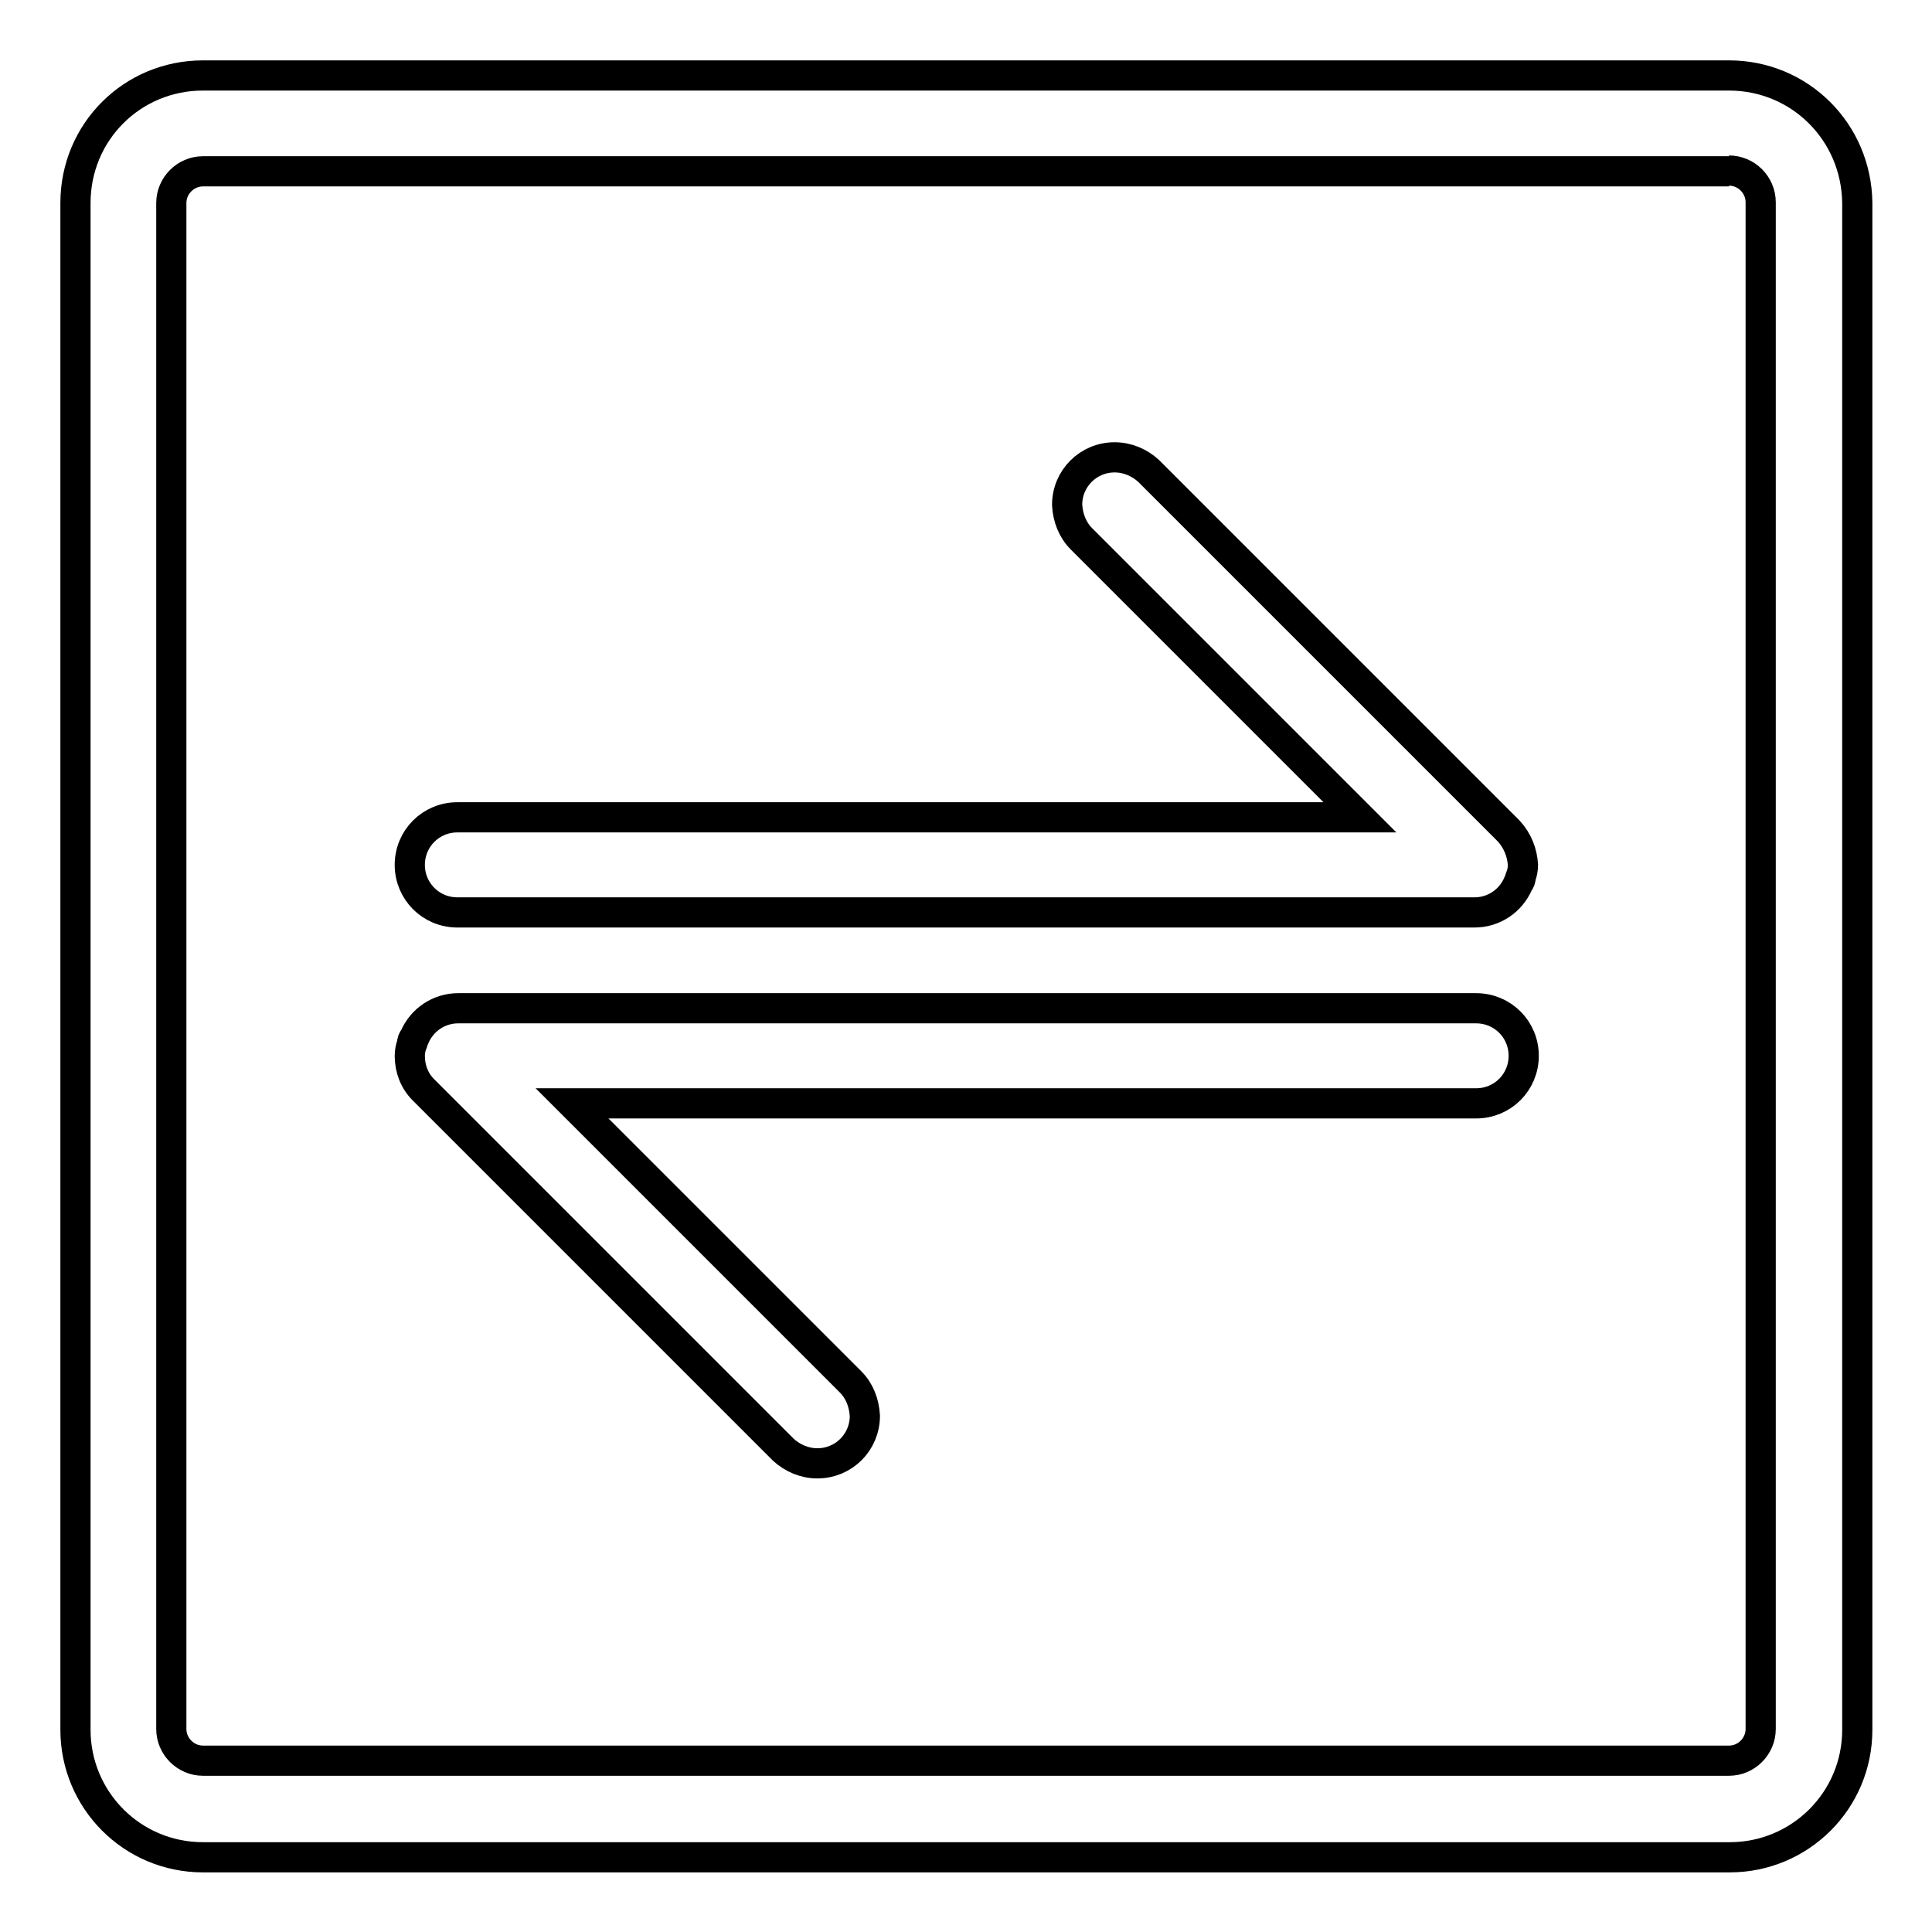
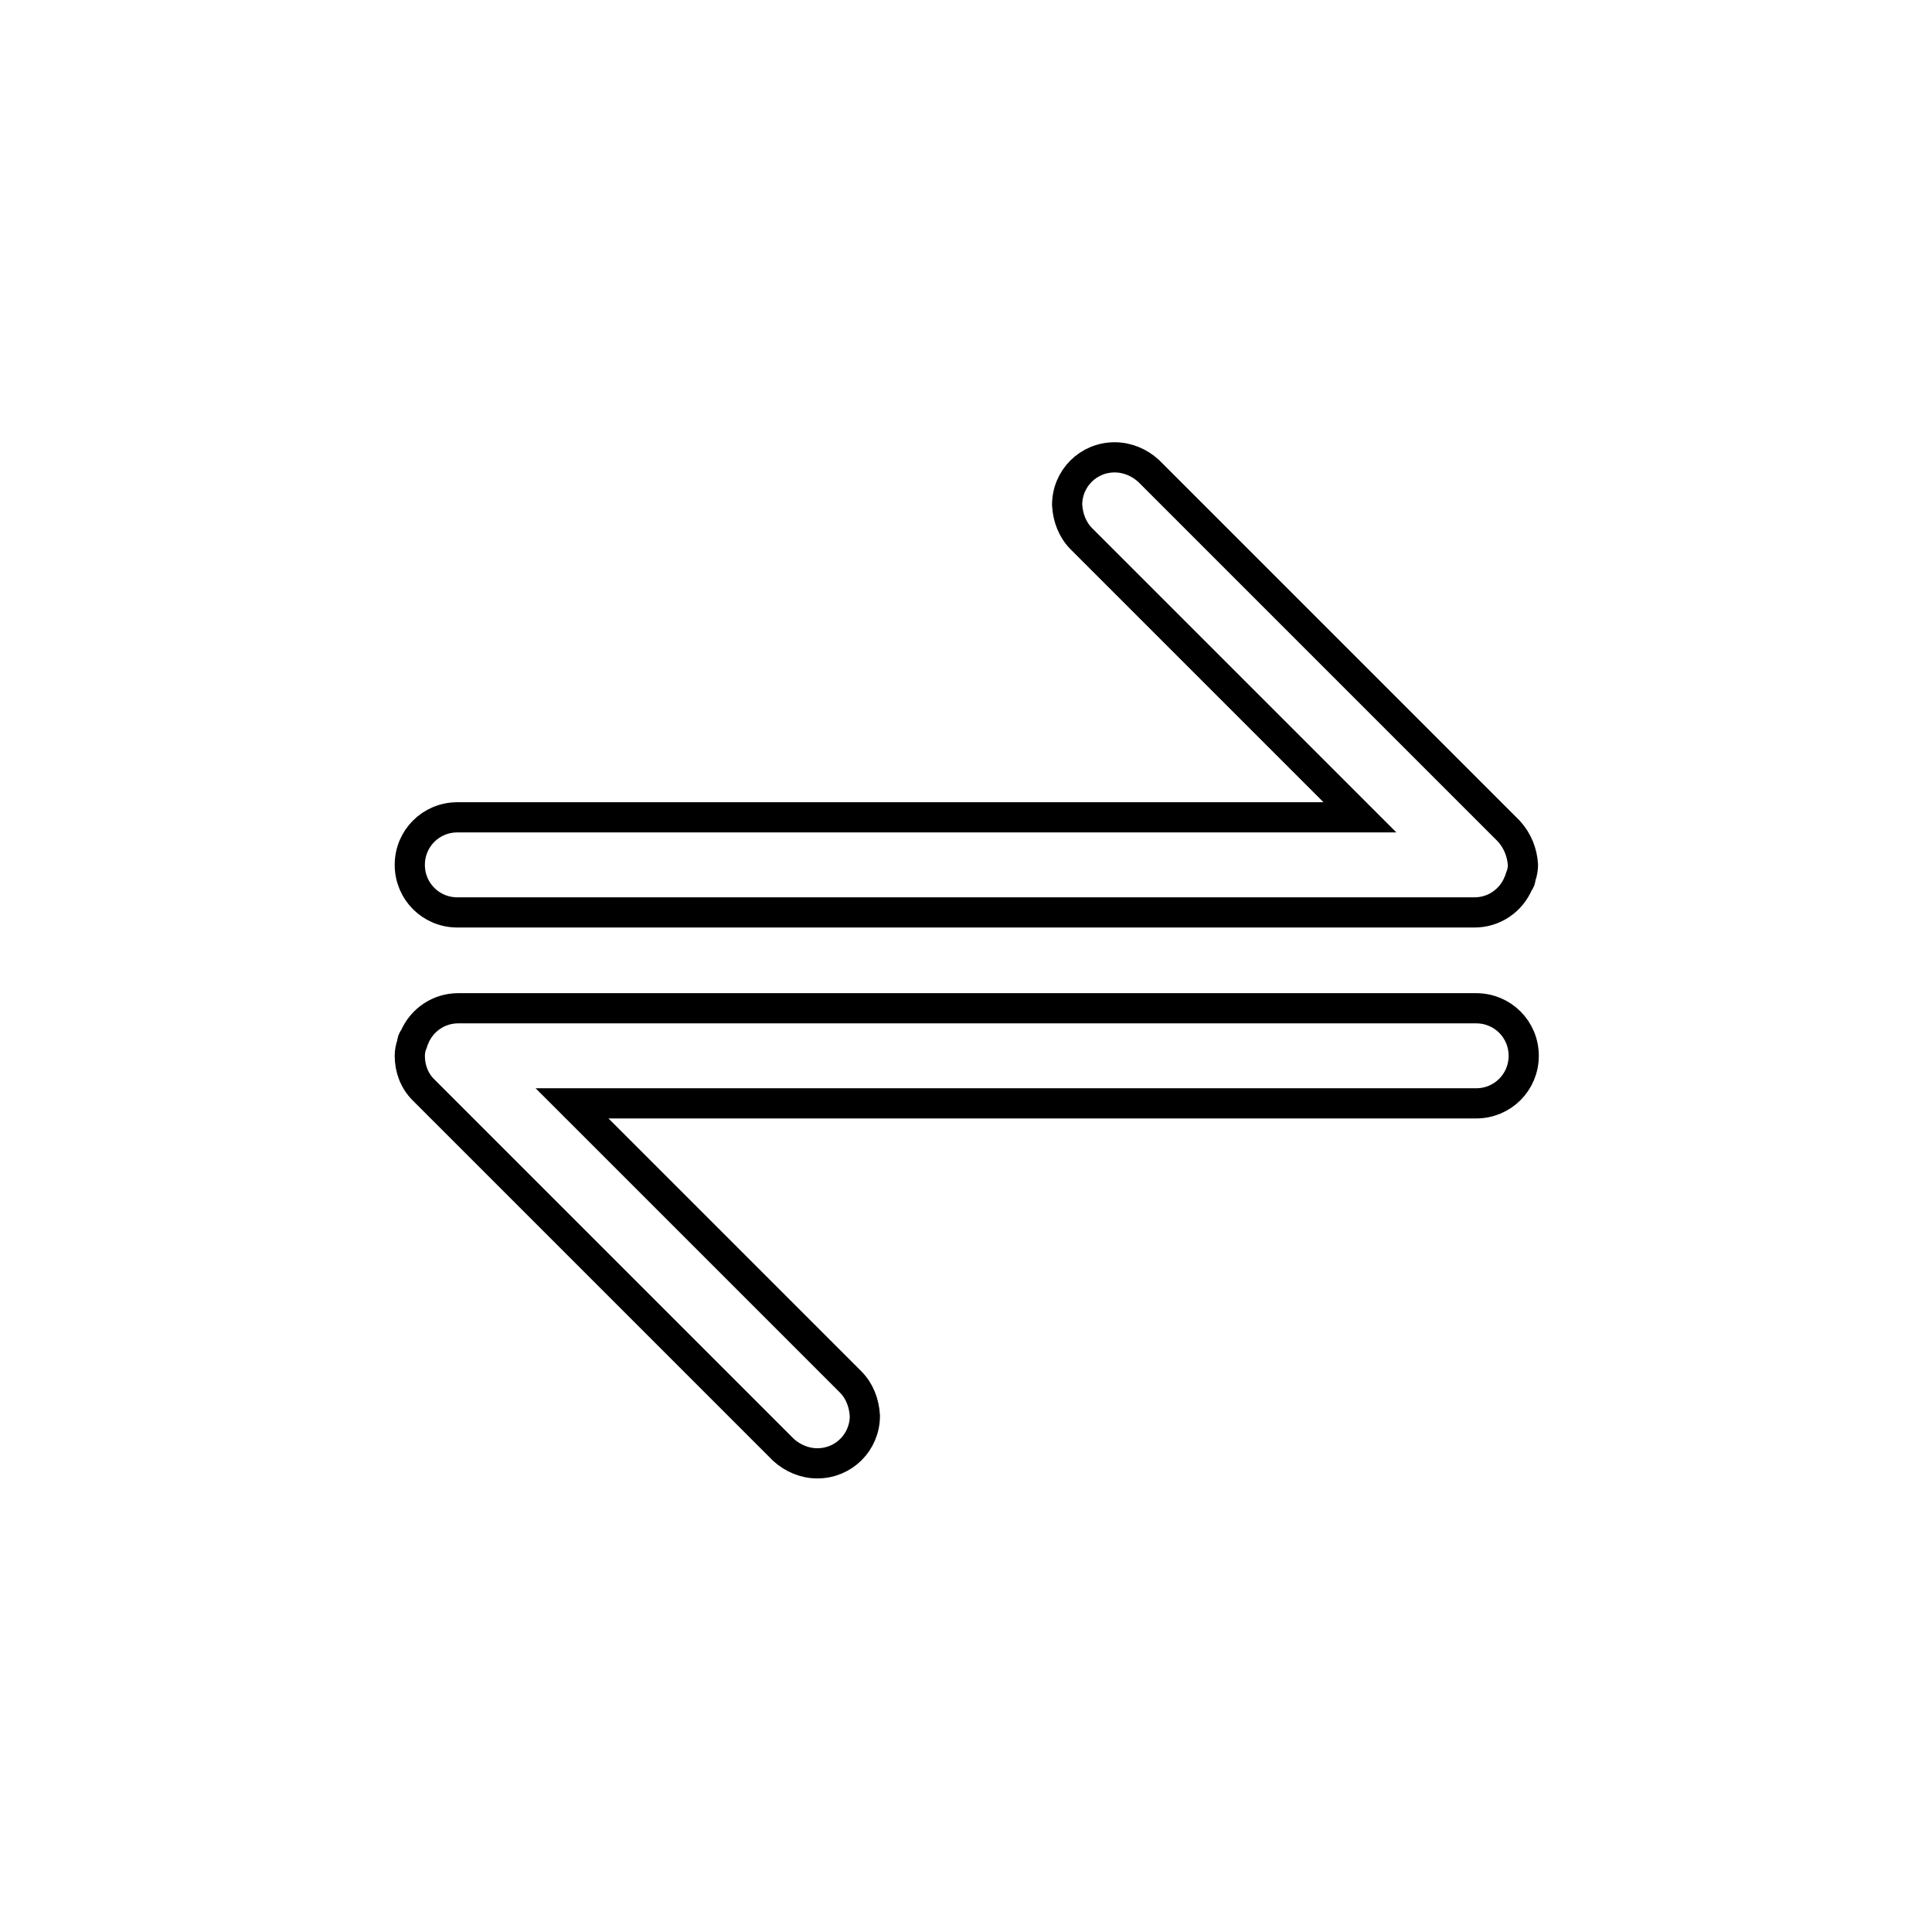
<svg xmlns="http://www.w3.org/2000/svg" version="1.1" x="0px" y="0px" viewBox="0 0 256 256" enable-background="new 0 0 256 256" xml:space="preserve">
  <g>
-     <path stroke-width="4" fill-opacity="0" stroke="#000000" d="M229.1,22.6c2.3,0,4.2,1.9,4.2,4.2v202.3c0,2.3-1.9,4.2-4.2,4.2H26.9c-2.3,0-4.2-1.9-4.2-4.2V26.9 c0-2.3,1.9-4.2,4.2-4.2H229.1 M229.1,10H26.9C17.5,10,10,17.5,10,26.9v202.3c0,9.3,7.5,16.9,16.9,16.9h202.3 c9.3,0,16.9-7.5,16.9-16.9V26.9C246,17.5,238.5,10,229.1,10z" />
    <path stroke-width="4" fill-opacity="0" stroke="#000000" d="M201.8,114.6c0,0.5-0.1,1.1-0.3,1.6c0,0.3-0.1,0.6-0.3,0.8c-1,2.4-3.3,3.9-5.8,3.9H60.6 c-3.5,0-6.3-2.8-6.3-6.3c0-3.5,2.8-6.3,6.3-6.3h119.6l-36.9-36.9c-1.2-1.2-1.8-2.8-1.9-4.5c0-3.5,2.8-6.3,6.3-6.3 c1.7,0,3.3,0.7,4.5,1.8l47.7,47.7C201.1,111.4,201.7,113,201.8,114.6z M54.3,139.9c0-0.5,0.1-1.1,0.3-1.6c0-0.3,0.1-0.6,0.3-0.8 c1-2.4,3.3-3.9,5.8-3.9h134.9c3.5,0,6.3,2.8,6.3,6.3c0,3.5-2.8,6.3-6.3,6.3H75.8l36.9,36.9c1.2,1.2,1.8,2.8,1.9,4.5 c0,3.5-2.8,6.3-6.3,6.3c-1.7,0-3.3-0.7-4.5-1.8l-47.7-47.7C54.9,143.2,54.3,141.6,54.3,139.9z" />
  </g>
</svg>